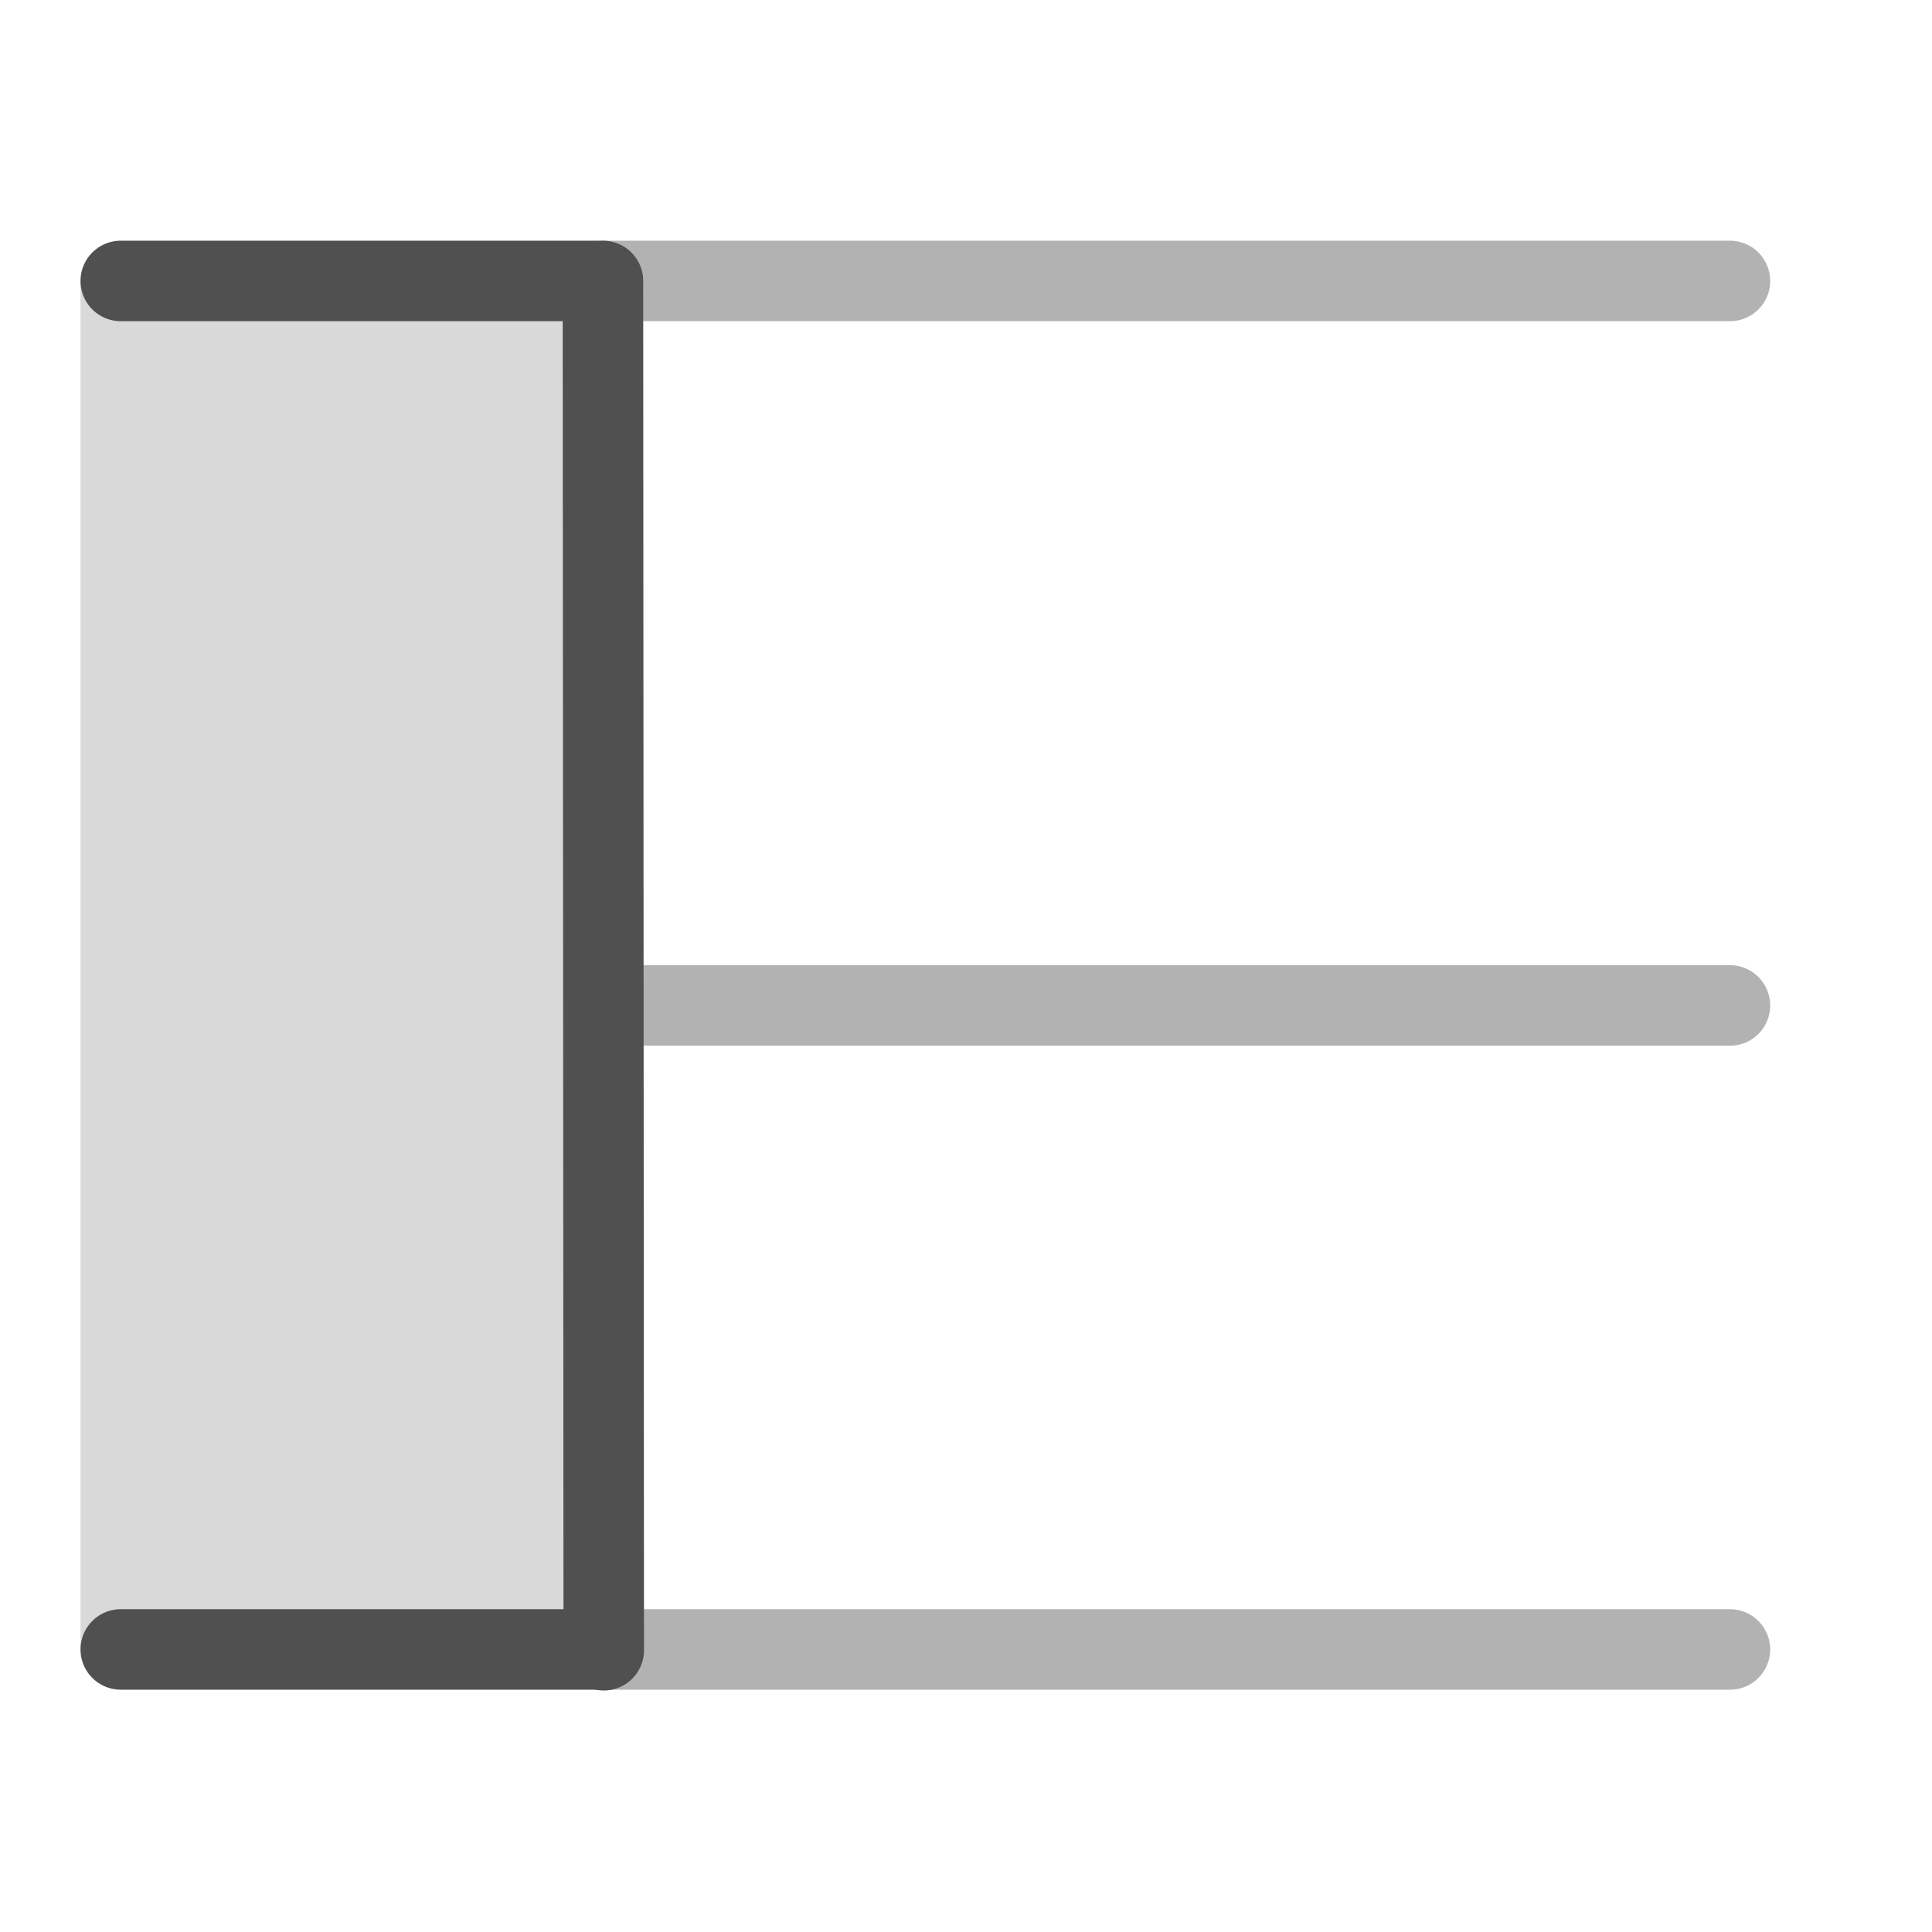
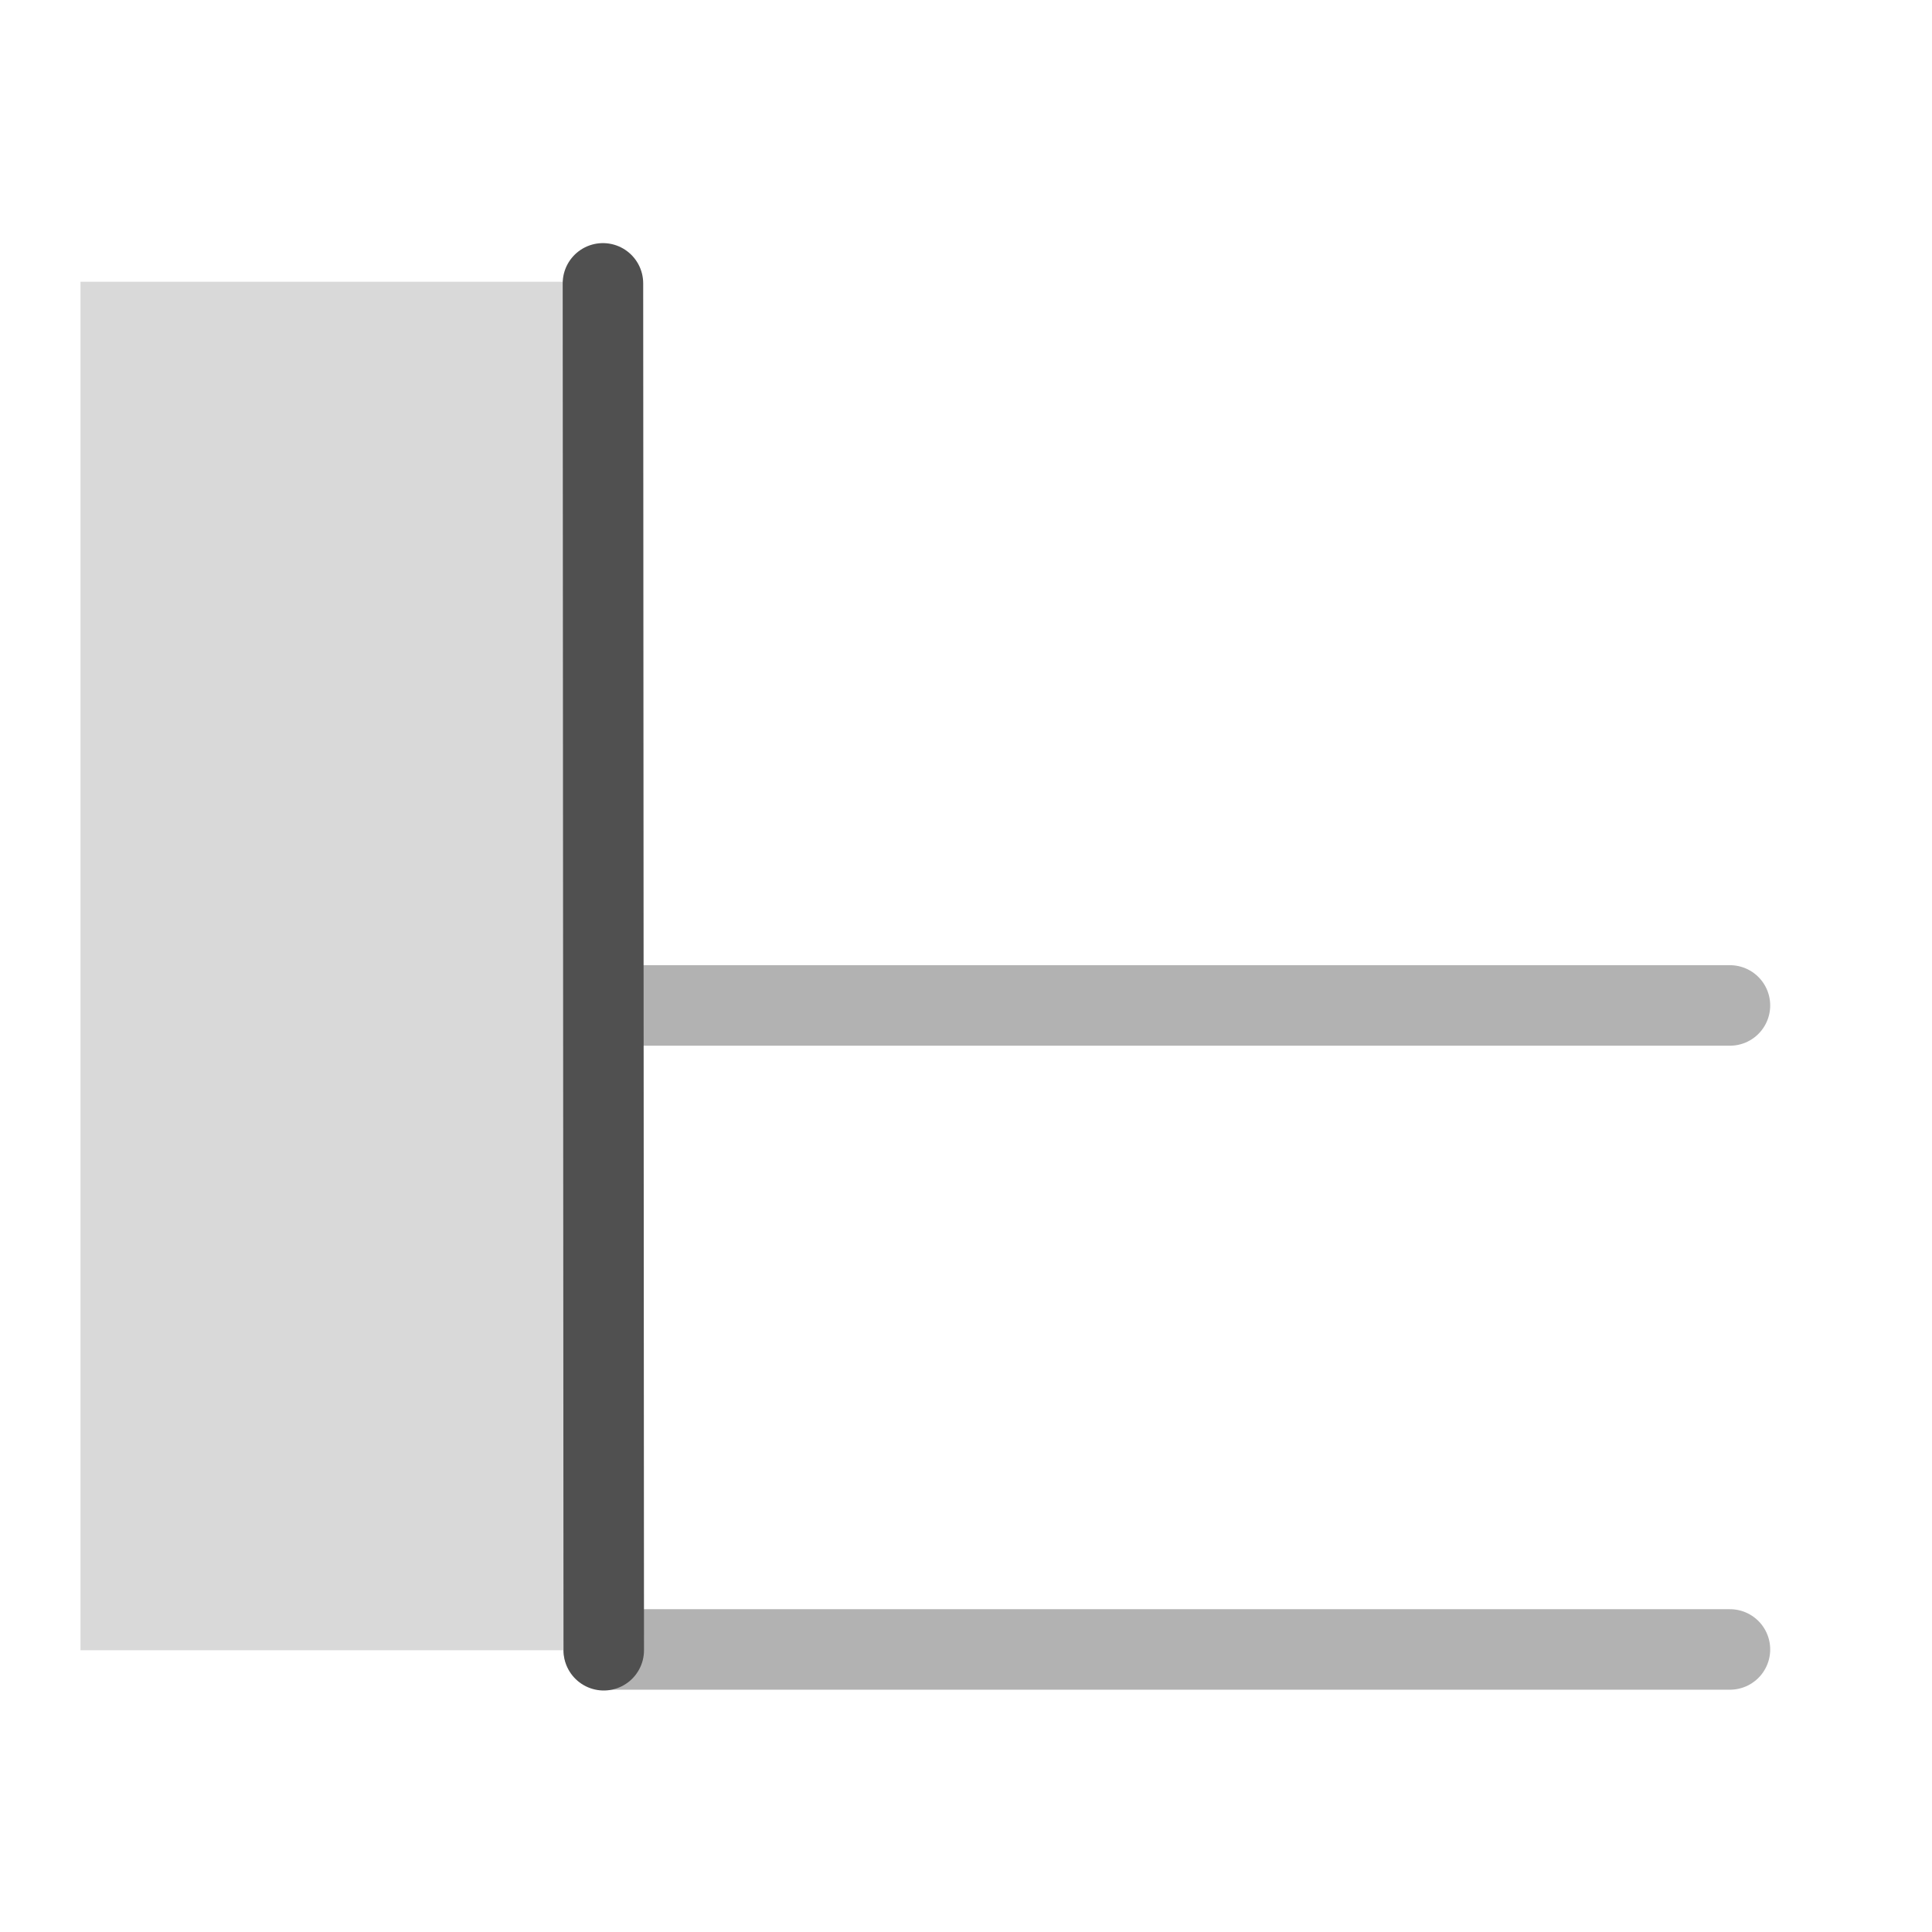
<svg xmlns="http://www.w3.org/2000/svg" id="icon" viewBox="0 0 24 24">
  <defs>
    <style>.cls-1,.cls-3{fill:none;stroke-miterlimit:10;}.cls-1{stroke:#b2b2b2;}.cls-1,.cls-3,.cls-4{stroke-linecap:round;}.cls-2,.cls-4{fill:#d9d9d9;}.cls-3,.cls-4{stroke:#505050;}.cls-4{stroke-linejoin:round;}</style>
  </defs>
-   <line class="cls-1" x1="7.5" y1="3.49" x2="21.49" y2="3.49" />
  <line class="cls-1" x1="7.5" y1="12.49" x2="21.49" y2="12.49" />
  <line class="cls-1" x1="7.5" y1="20.49" x2="21.49" y2="20.49" />
  <rect class="cls-2" x="1" y="3.5" width="6.5" height="17" />
-   <line class="cls-3" x1="1.5" y1="3.49" x2="7.49" y2="3.49" />
  <line class="cls-4" x1="7.5" y1="20.5" x2="7.49" y2="3.52" />
-   <line class="cls-3" x1="1.5" y1="20.49" x2="7.49" y2="20.49" />
</svg>